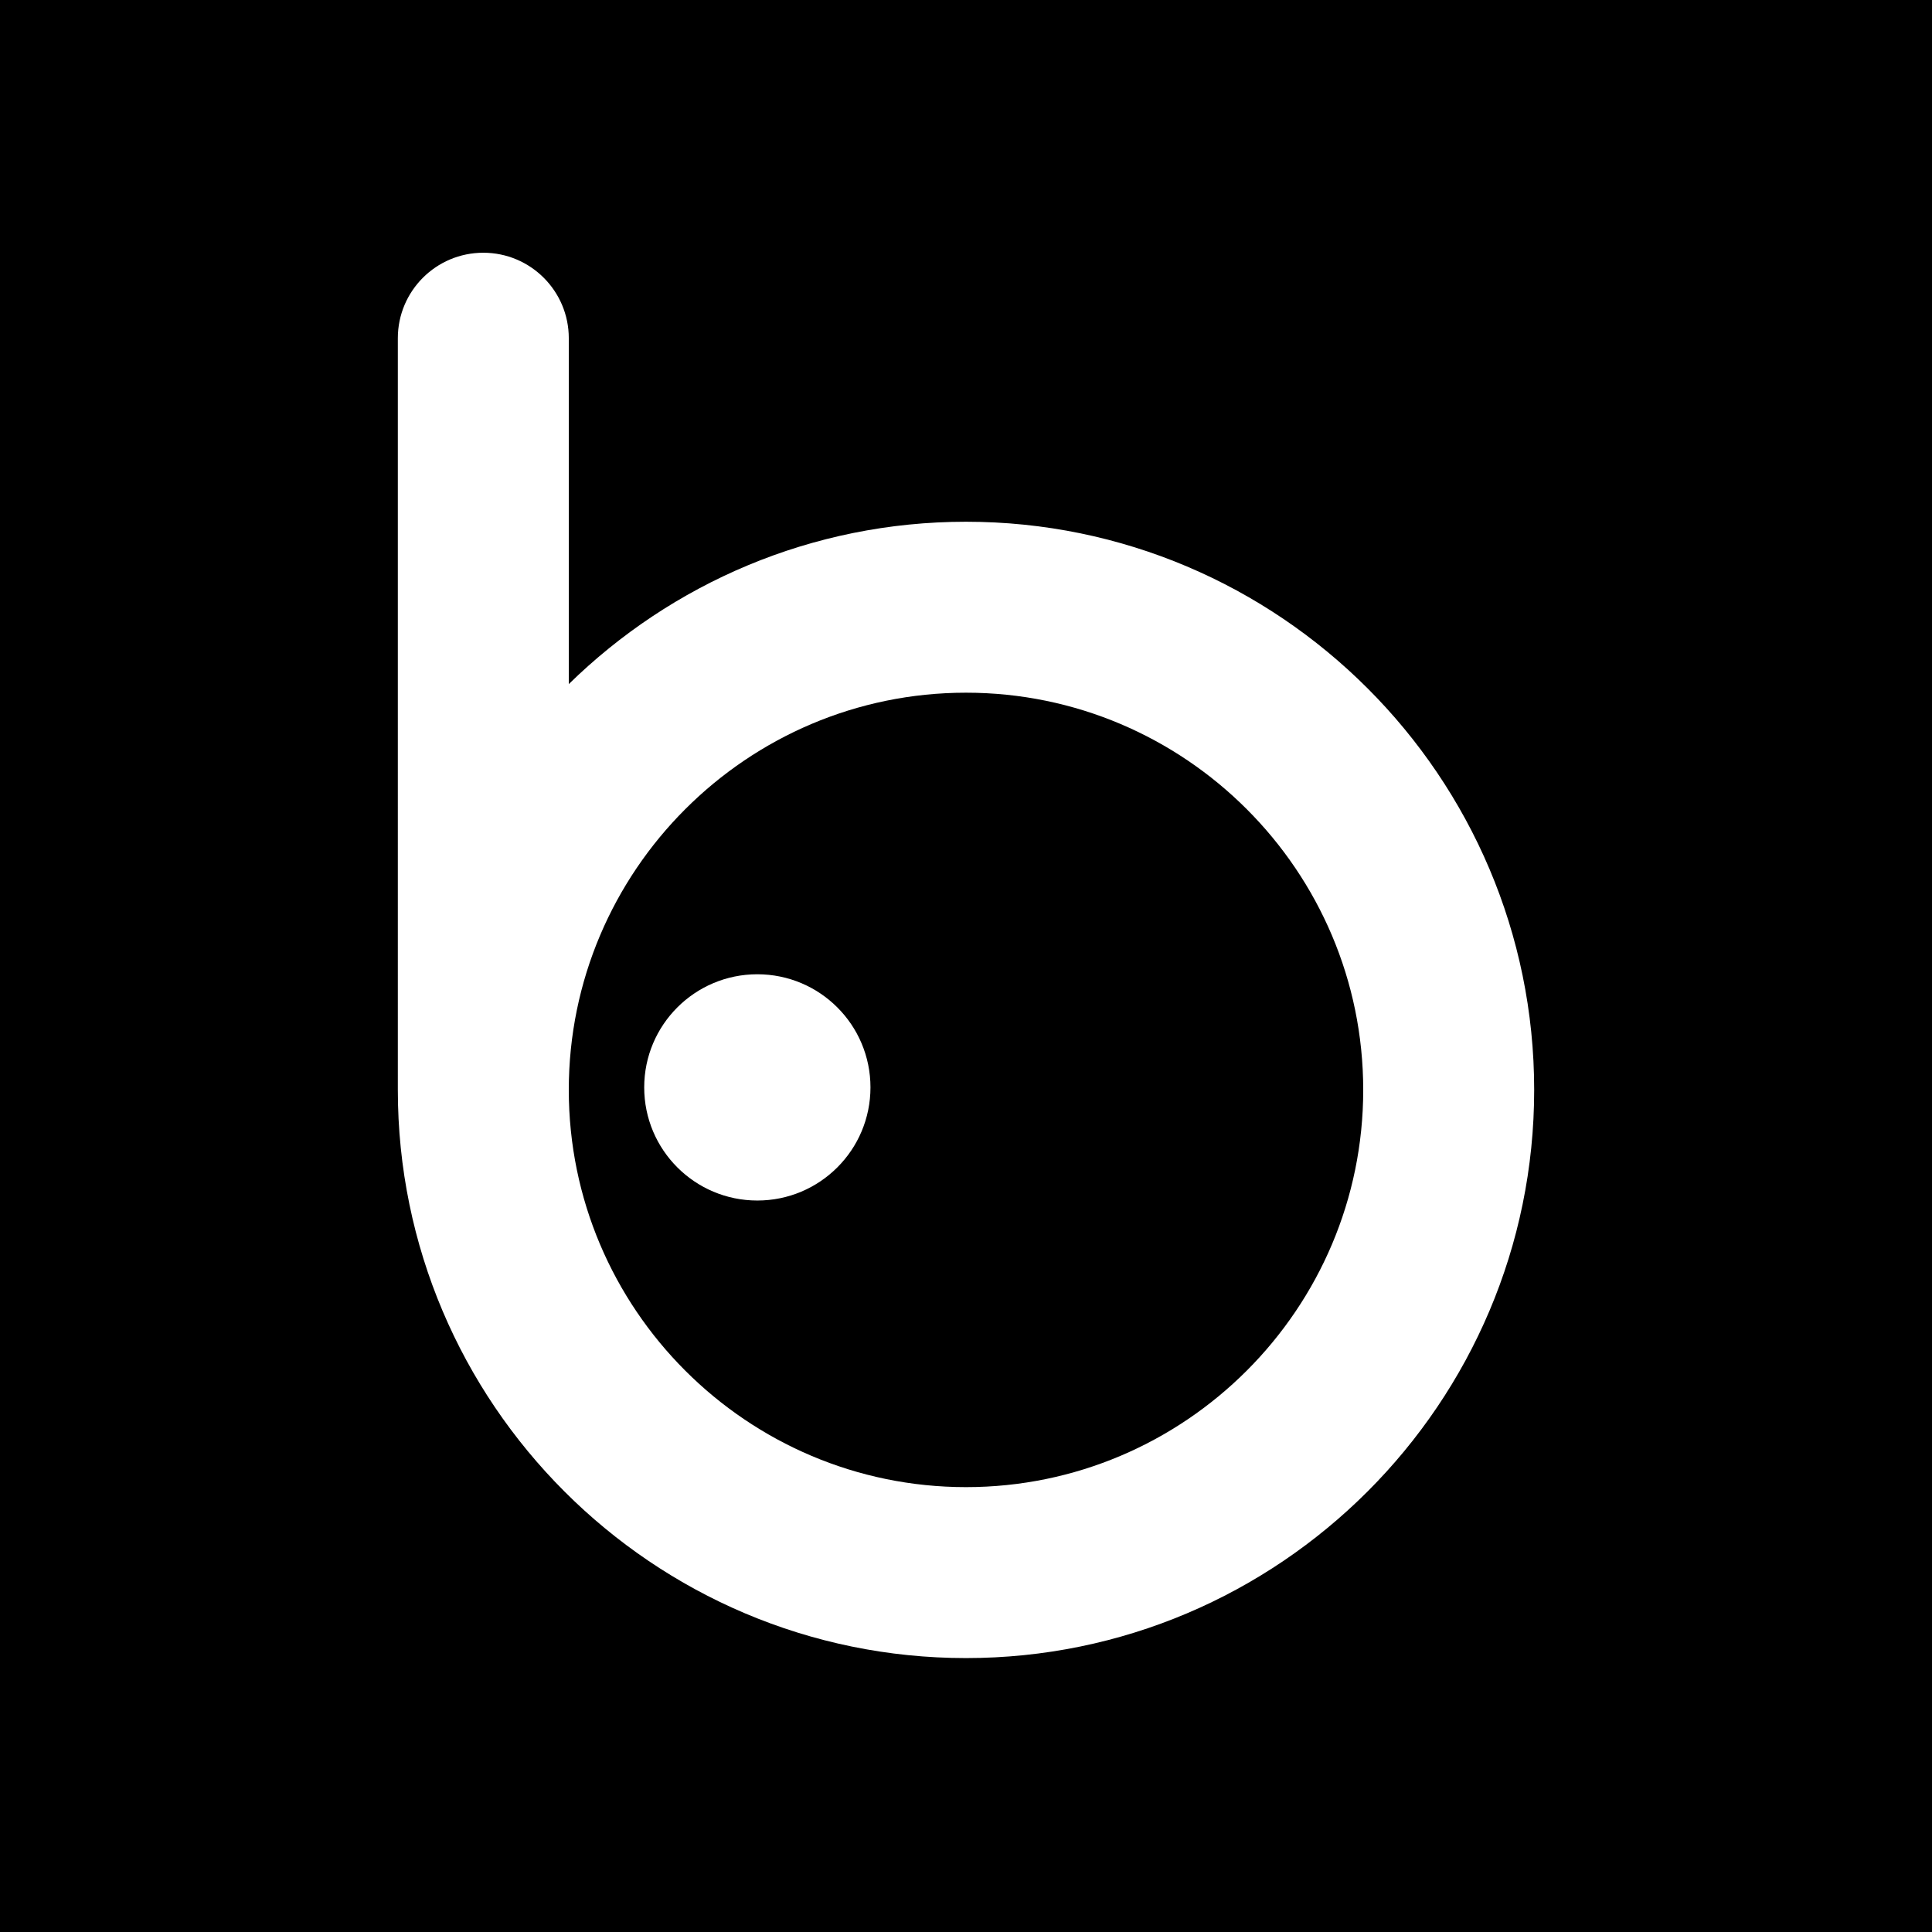
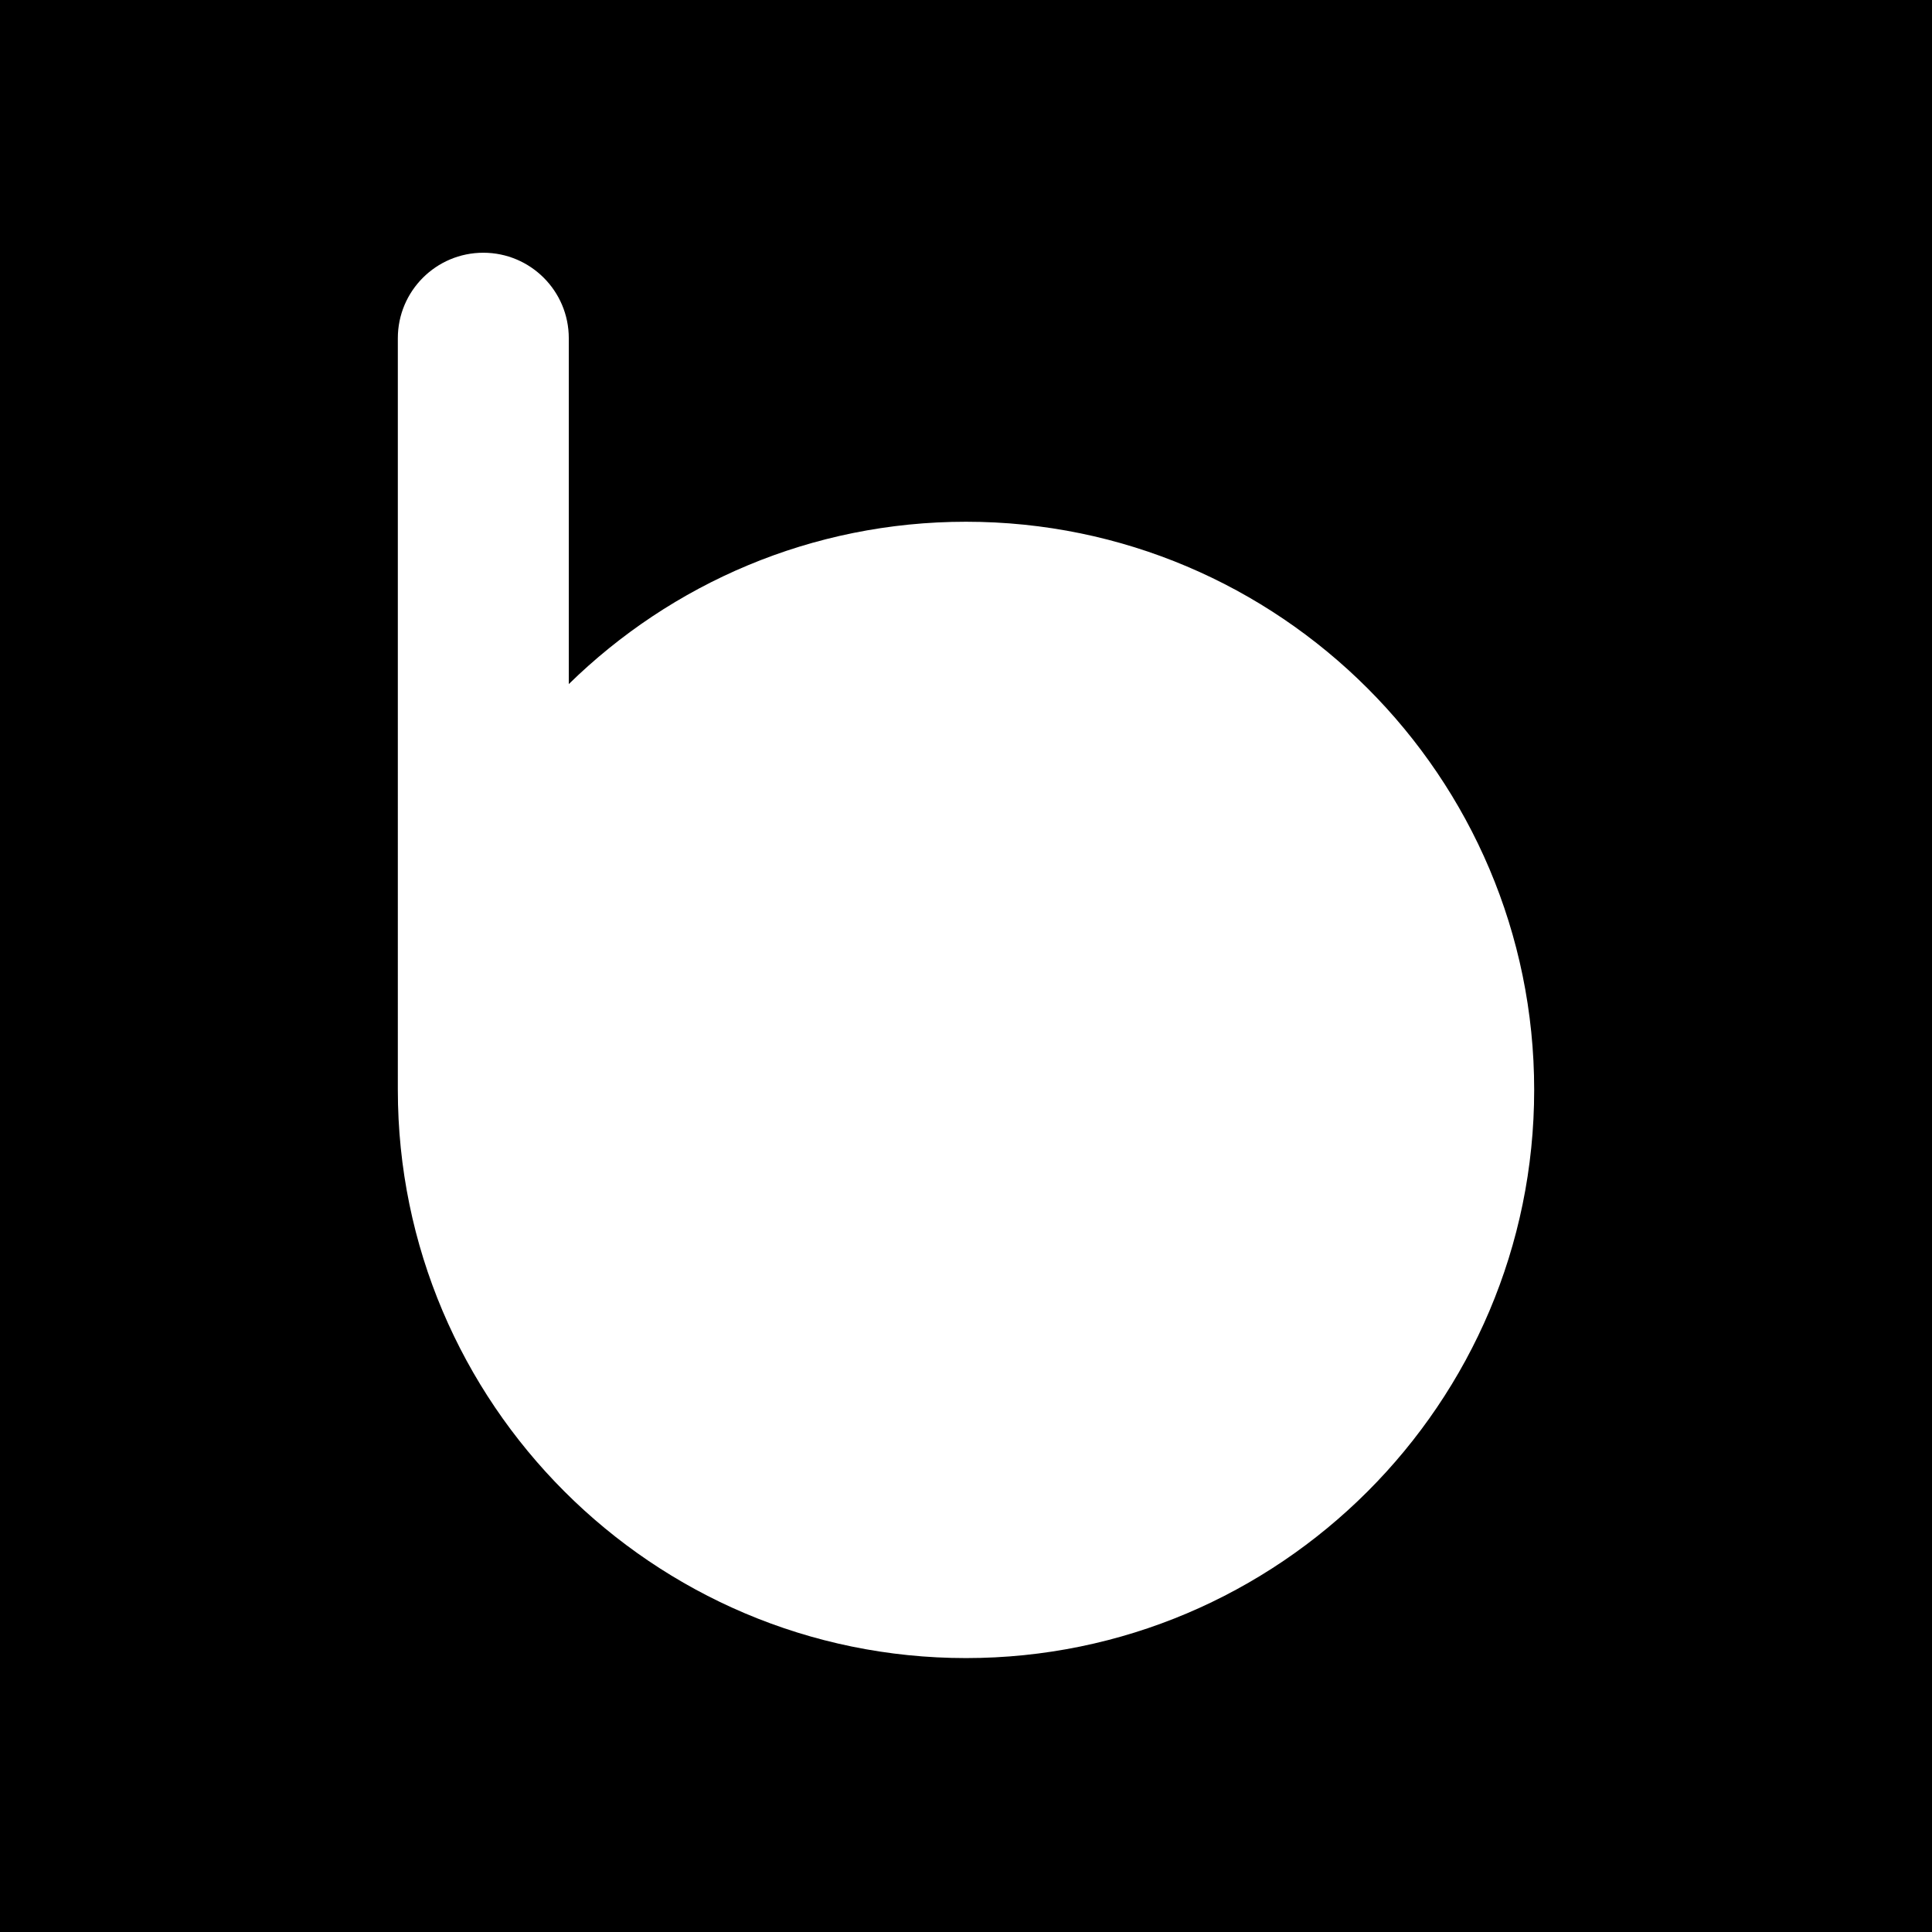
<svg xmlns="http://www.w3.org/2000/svg" fill="#000000" height="800px" width="800px" version="1.1" id="Capa_1" viewBox="0 0 455.731 455.731" xml:space="preserve">
  <g>
-     <path d="M227.866,163.396c-51.665,0-93.698,42.033-93.698,93.698c0,51.665,42.033,93.698,93.698,93.698   s93.698-42.033,93.698-93.698C321.563,205.429,279.53,163.396,227.866,163.396z M178.645,283.187   c-14.738,0-26.686-11.948-26.686-26.686c0-14.739,11.948-26.686,26.686-26.686s26.686,11.948,26.686,26.686   C205.331,271.239,193.383,283.187,178.645,283.187z" />
    <path d="M0,0v455.731h455.731V0H0z M227.866,391.117c-73.901,0-134.023-60.123-134.023-134.023V79.78   c0-11.135,9.027-20.163,20.163-20.163c11.135,0,20.163,9.027,20.163,20.163v81.587c24.183-23.675,57.262-38.296,93.698-38.296   c73.901,0,134.023,60.122,134.023,134.023S301.766,391.117,227.866,391.117z" />
  </g>
</svg>